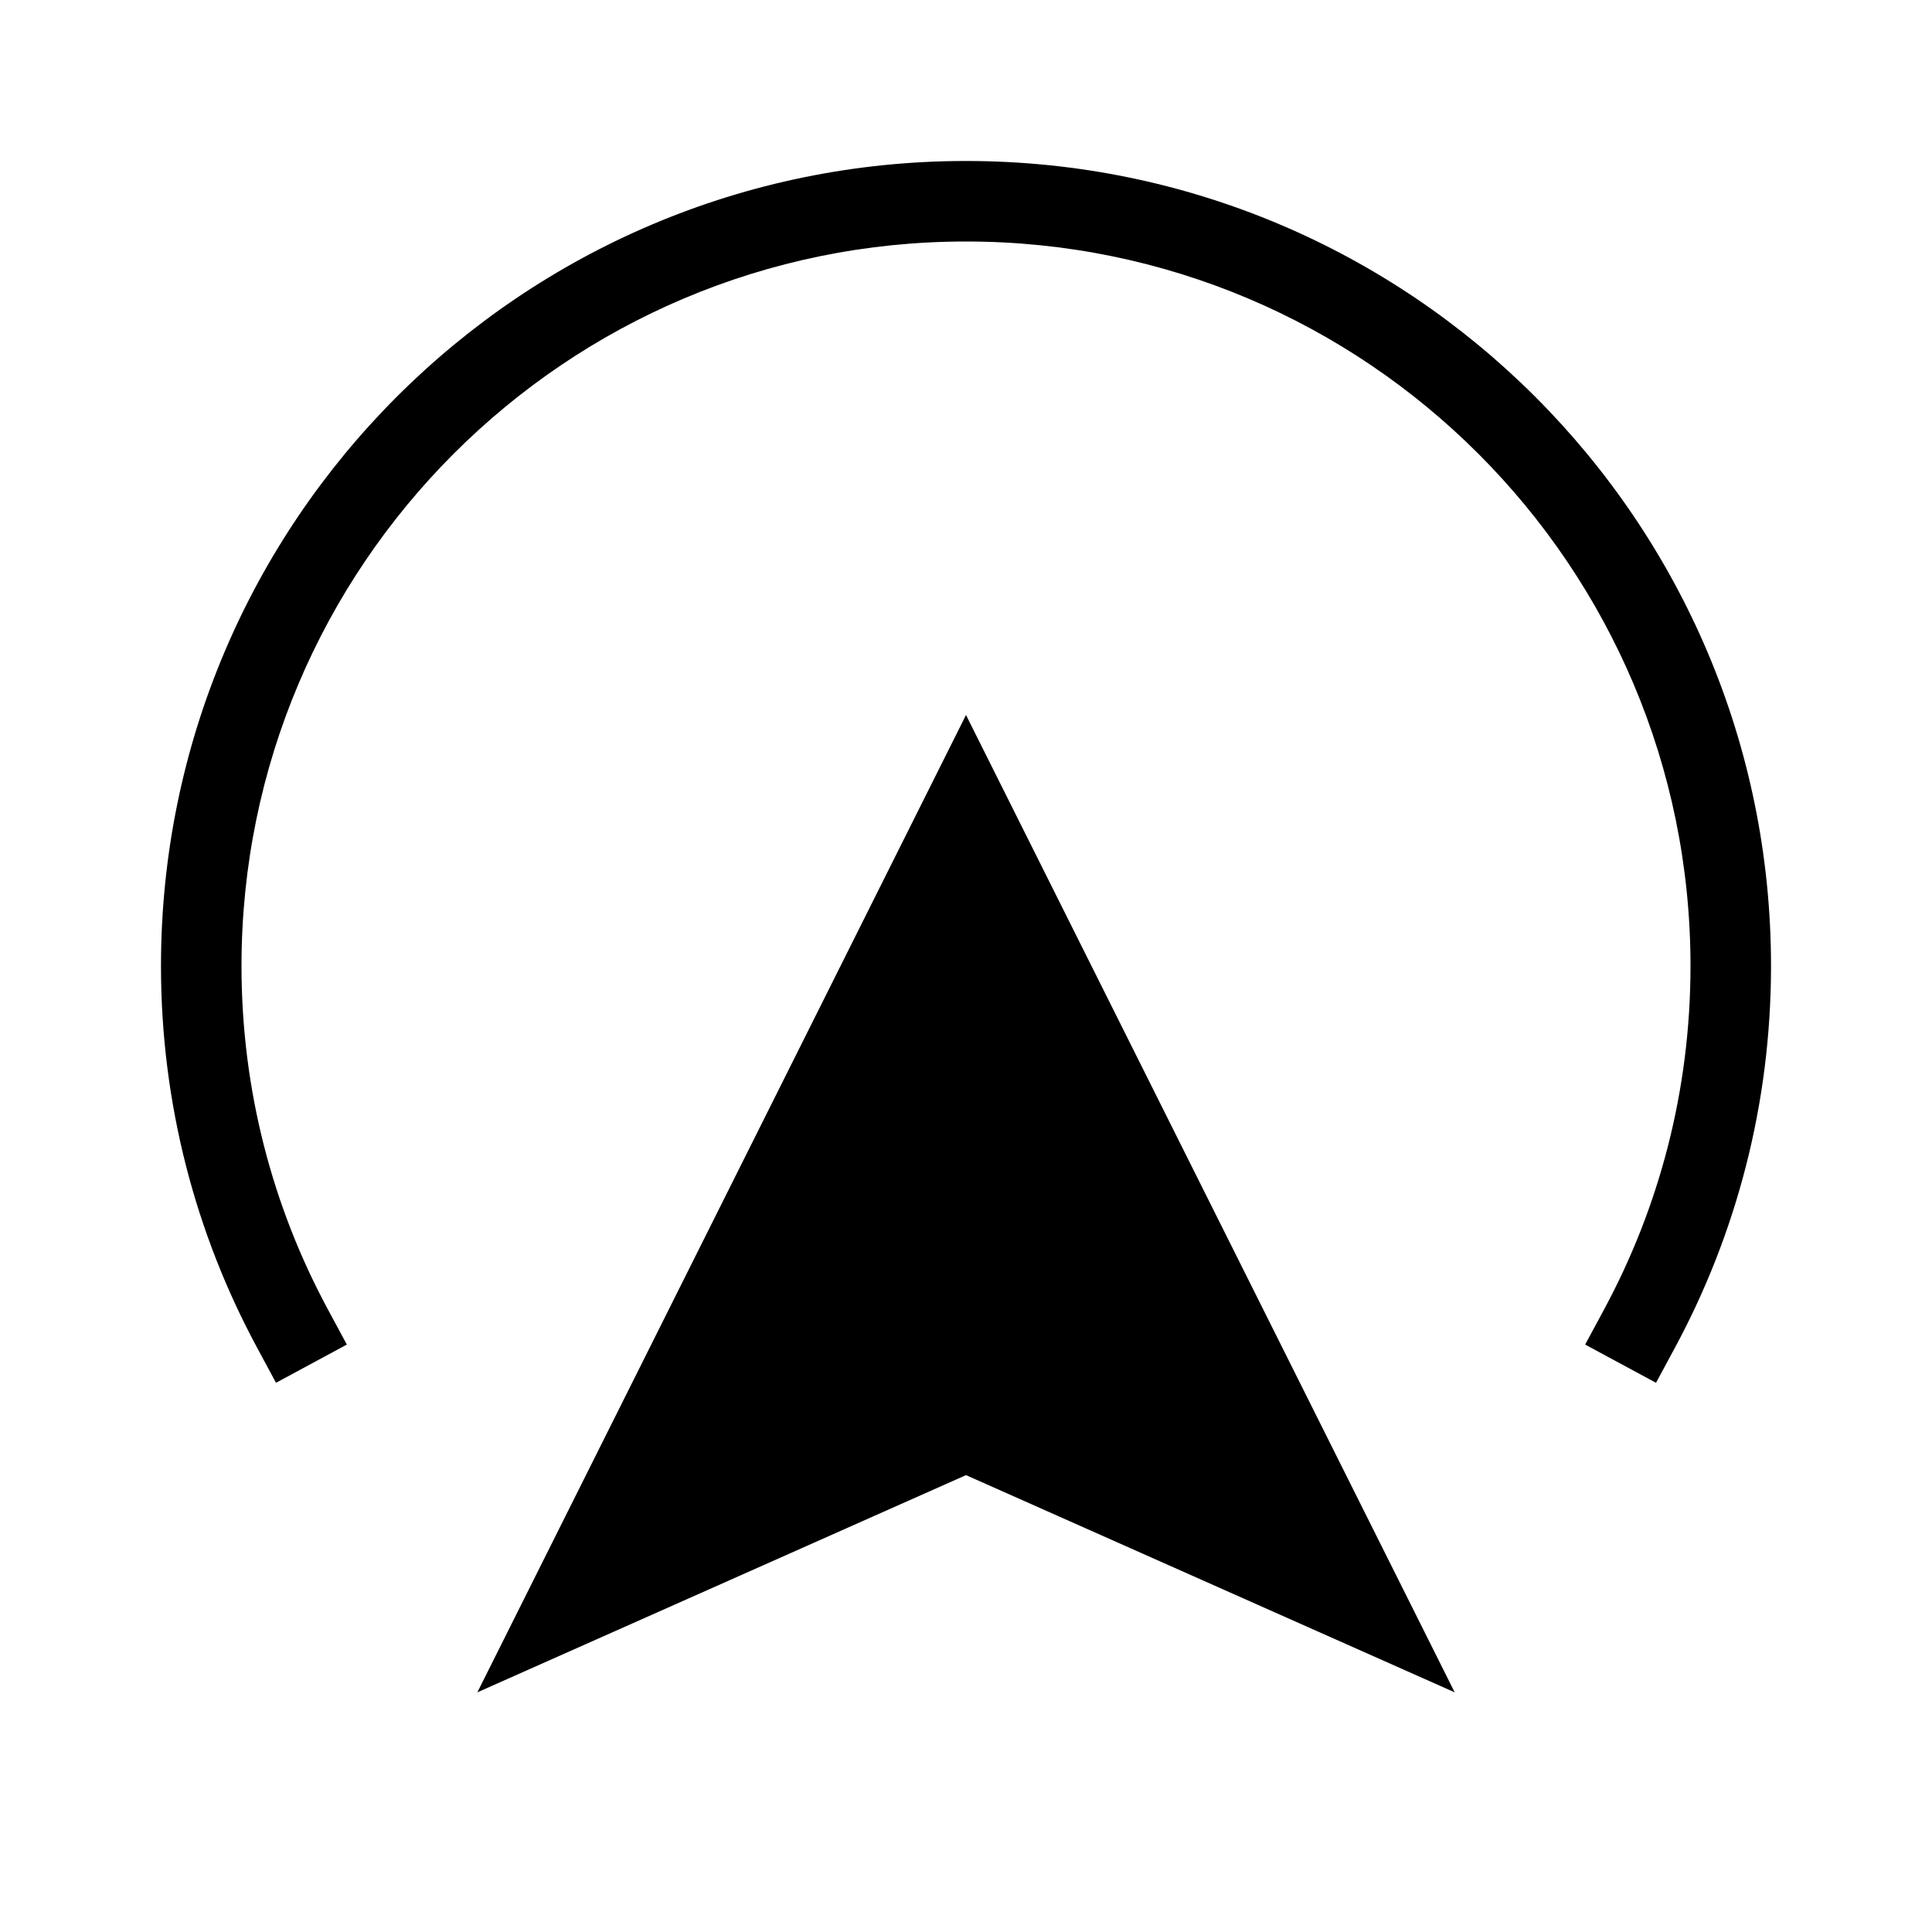
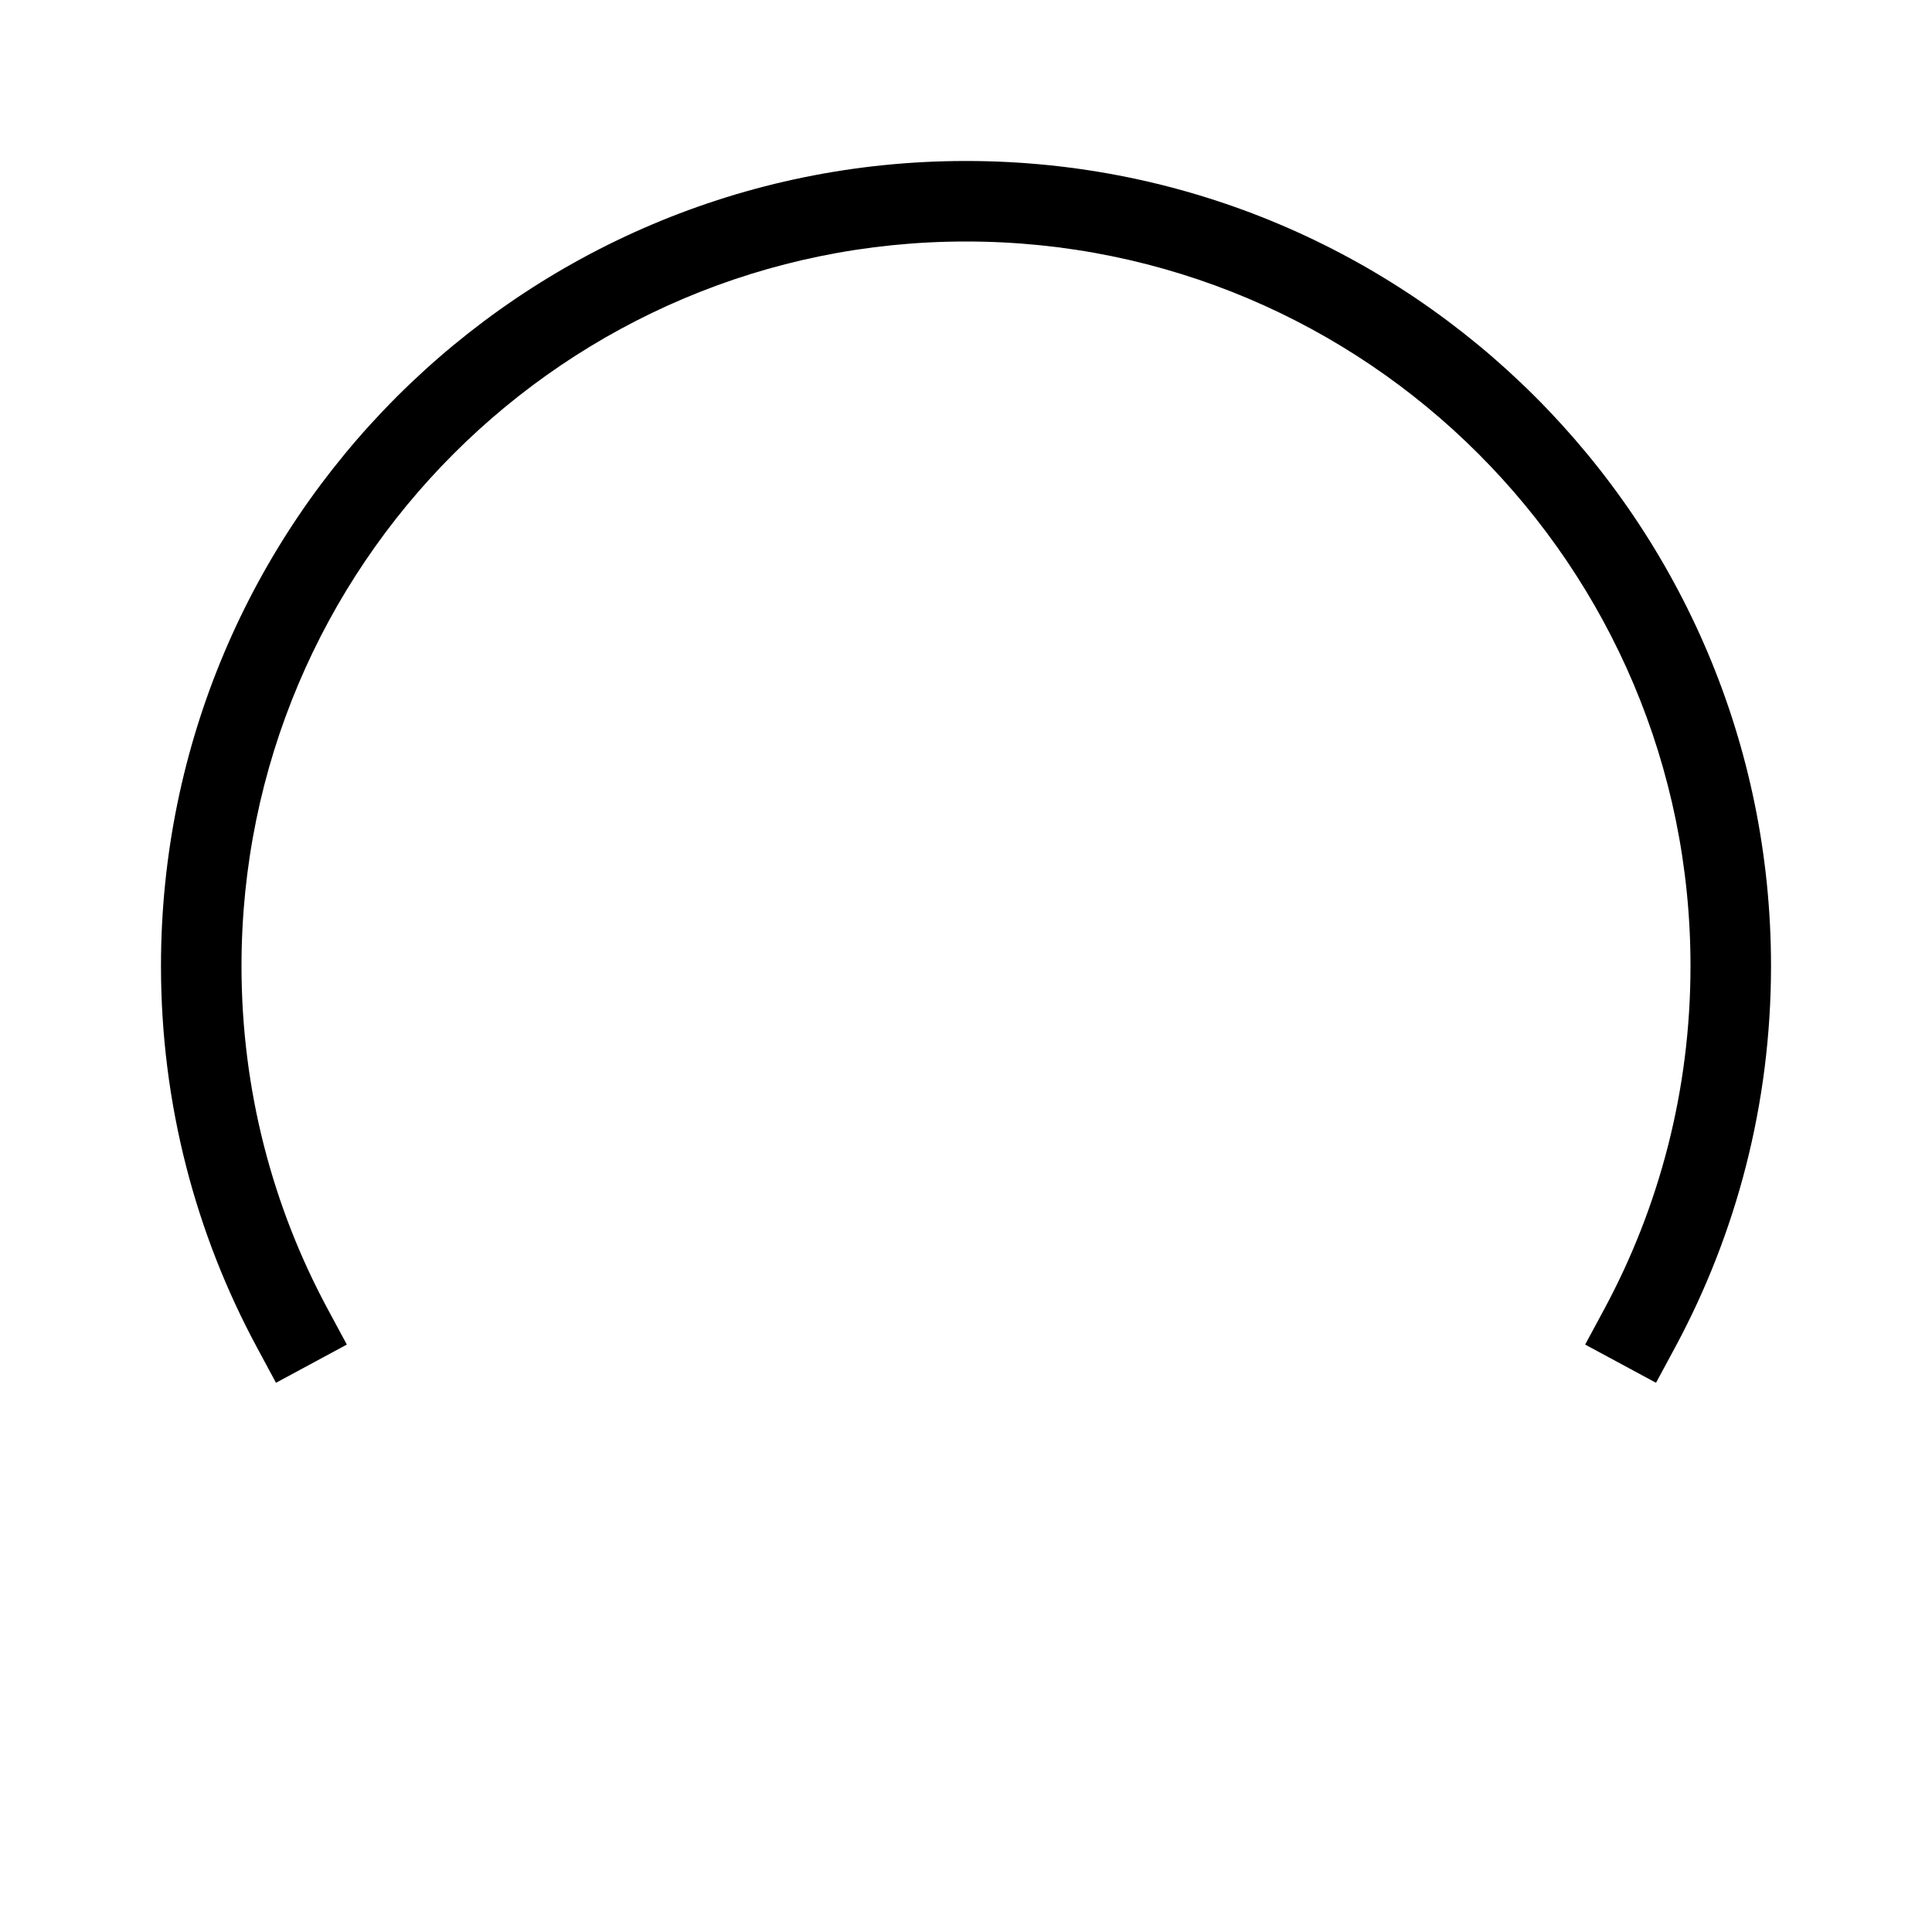
<svg xmlns="http://www.w3.org/2000/svg" width="40" height="40" viewBox="0 0 40 40" fill="none">
  <path d="M5 20C5 11.716 11.716 5 20 5C28.285 5 35 11.716 35 20C35 22.572 34.353 24.991 33.214 27.105L32.819 27.838L34.286 28.629L34.682 27.895C35.948 25.544 36.667 22.855 36.667 20C36.667 10.795 29.205 3.333 20 3.333C10.795 3.333 3.333 10.795 3.333 20C3.333 22.855 4.052 25.544 5.319 27.895L5.714 28.629L7.181 27.838L6.786 27.105C5.647 24.991 5 22.572 5 20Z" fill="black" />
-   <path d="M20 14.803L9.883 35.038L20 30.541L30.118 35.038L20 14.803Z" fill="black" />
</svg>